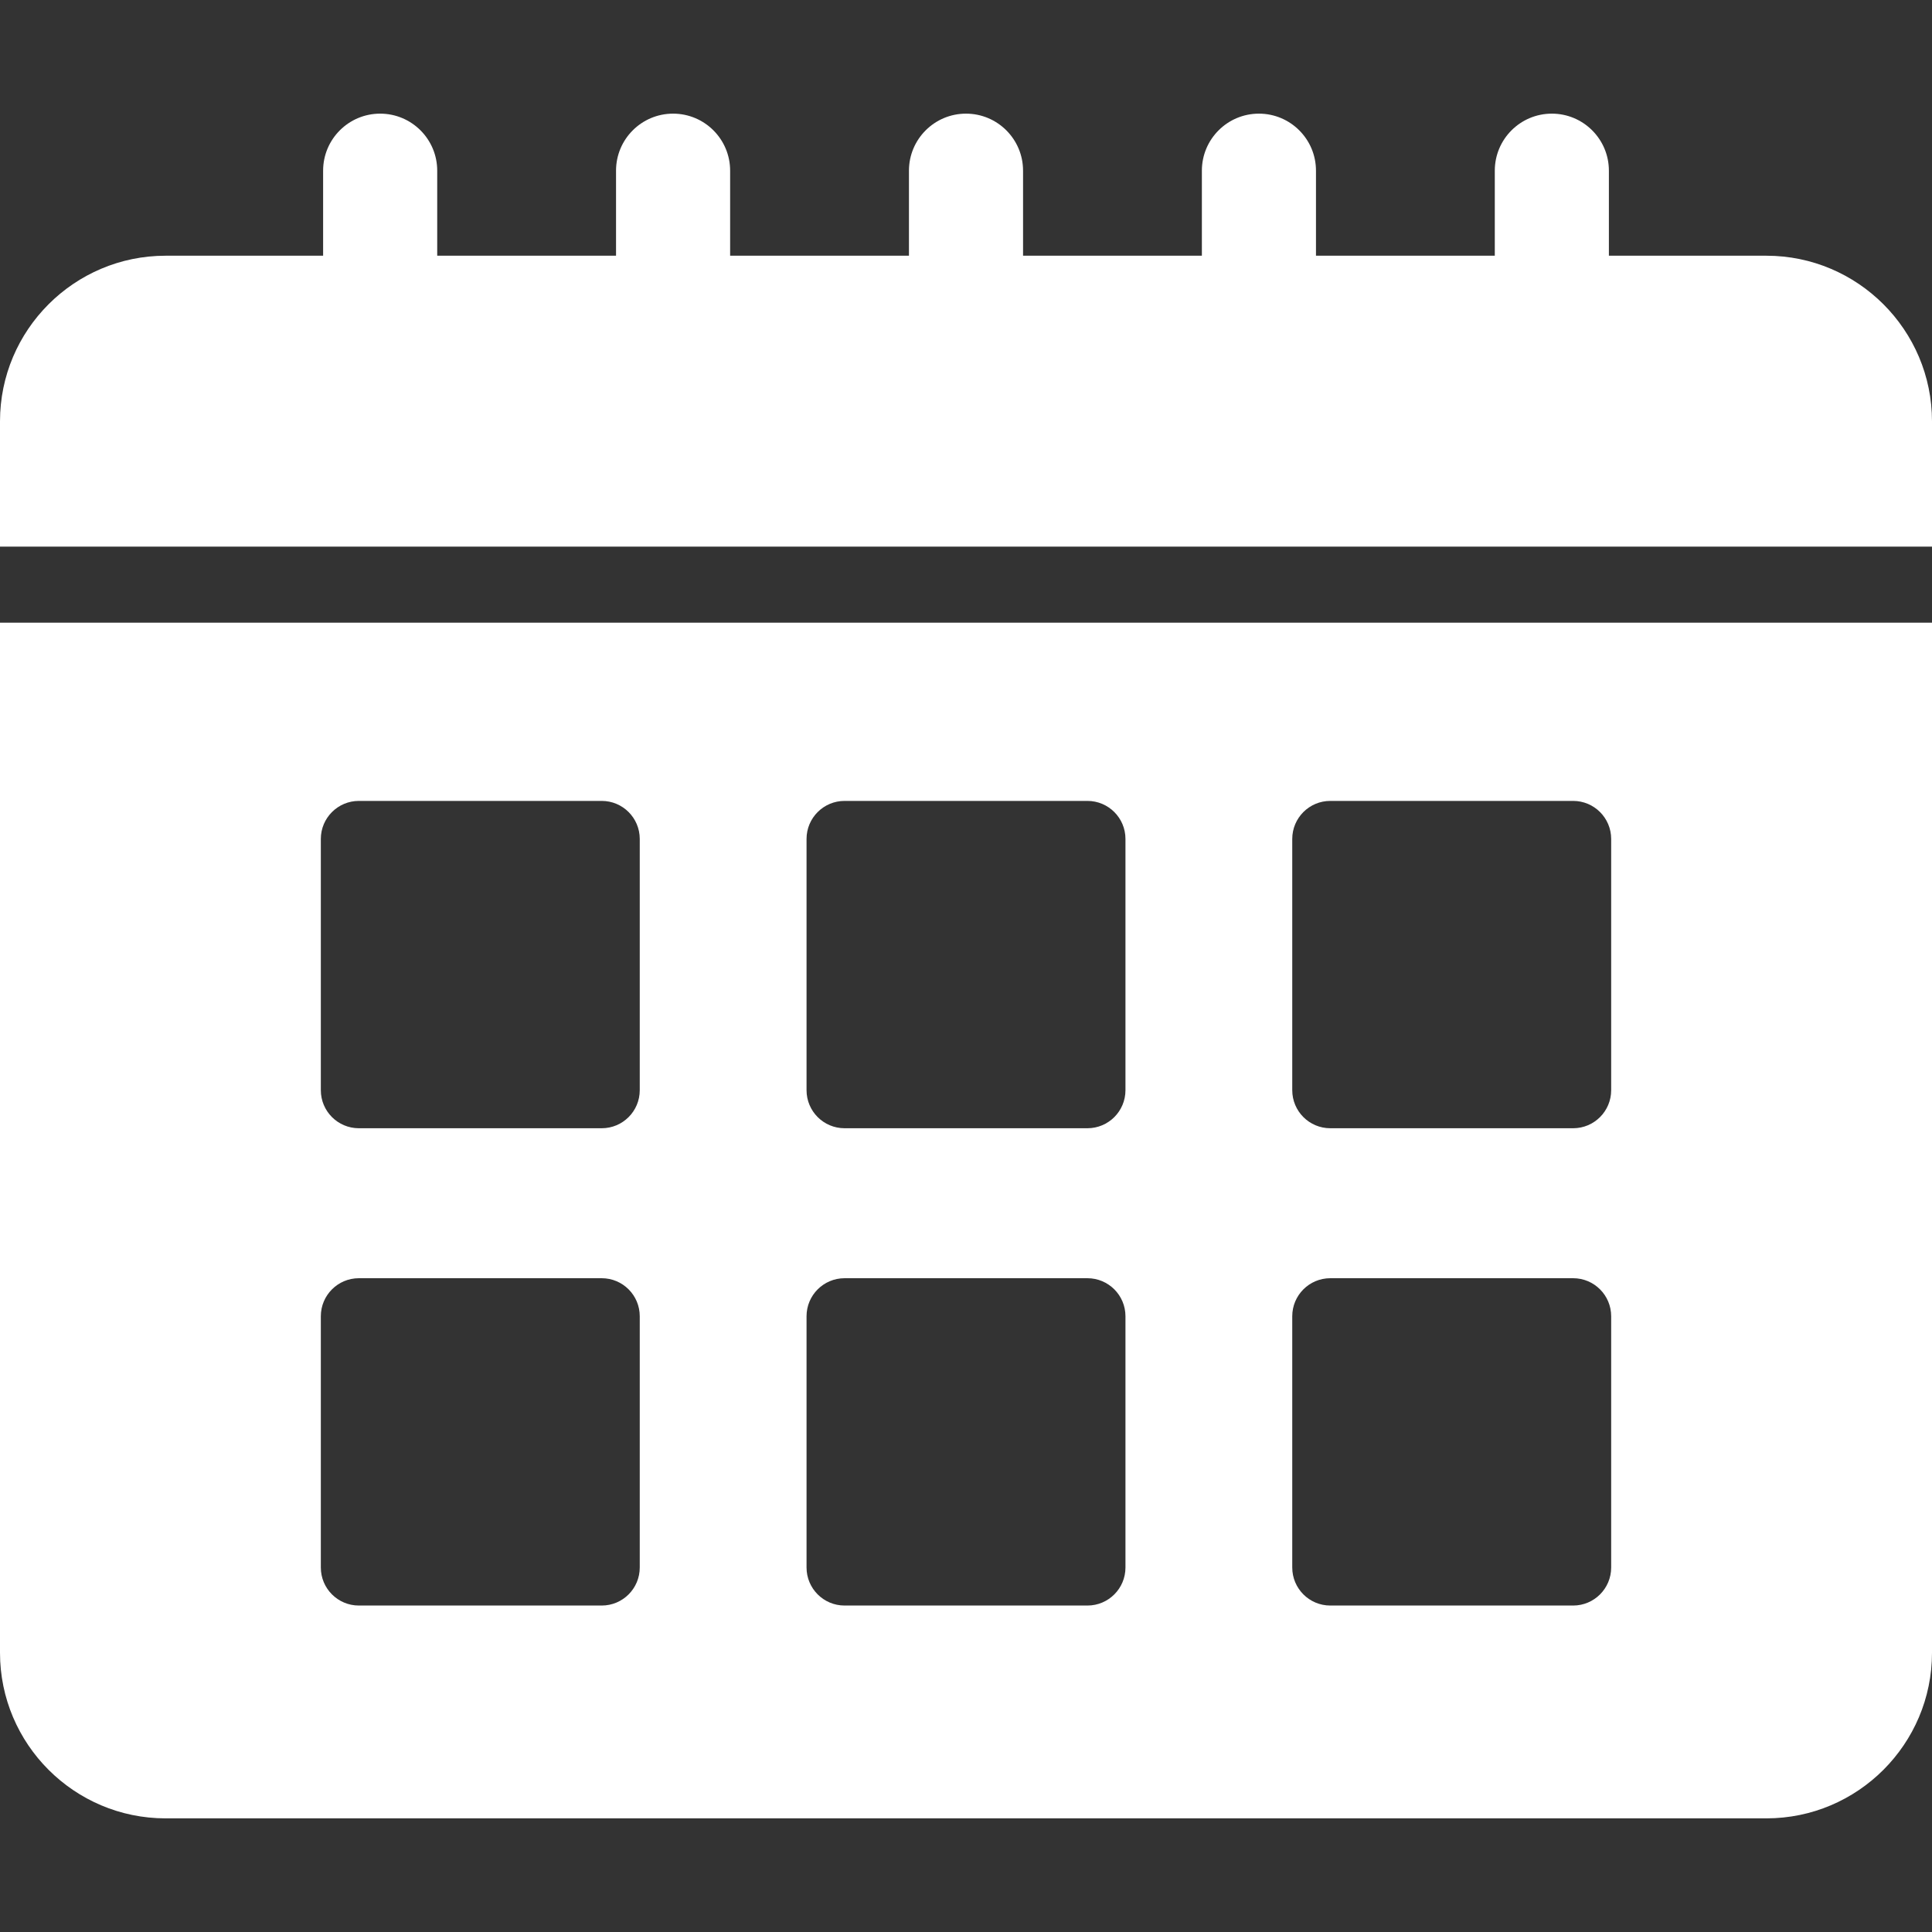
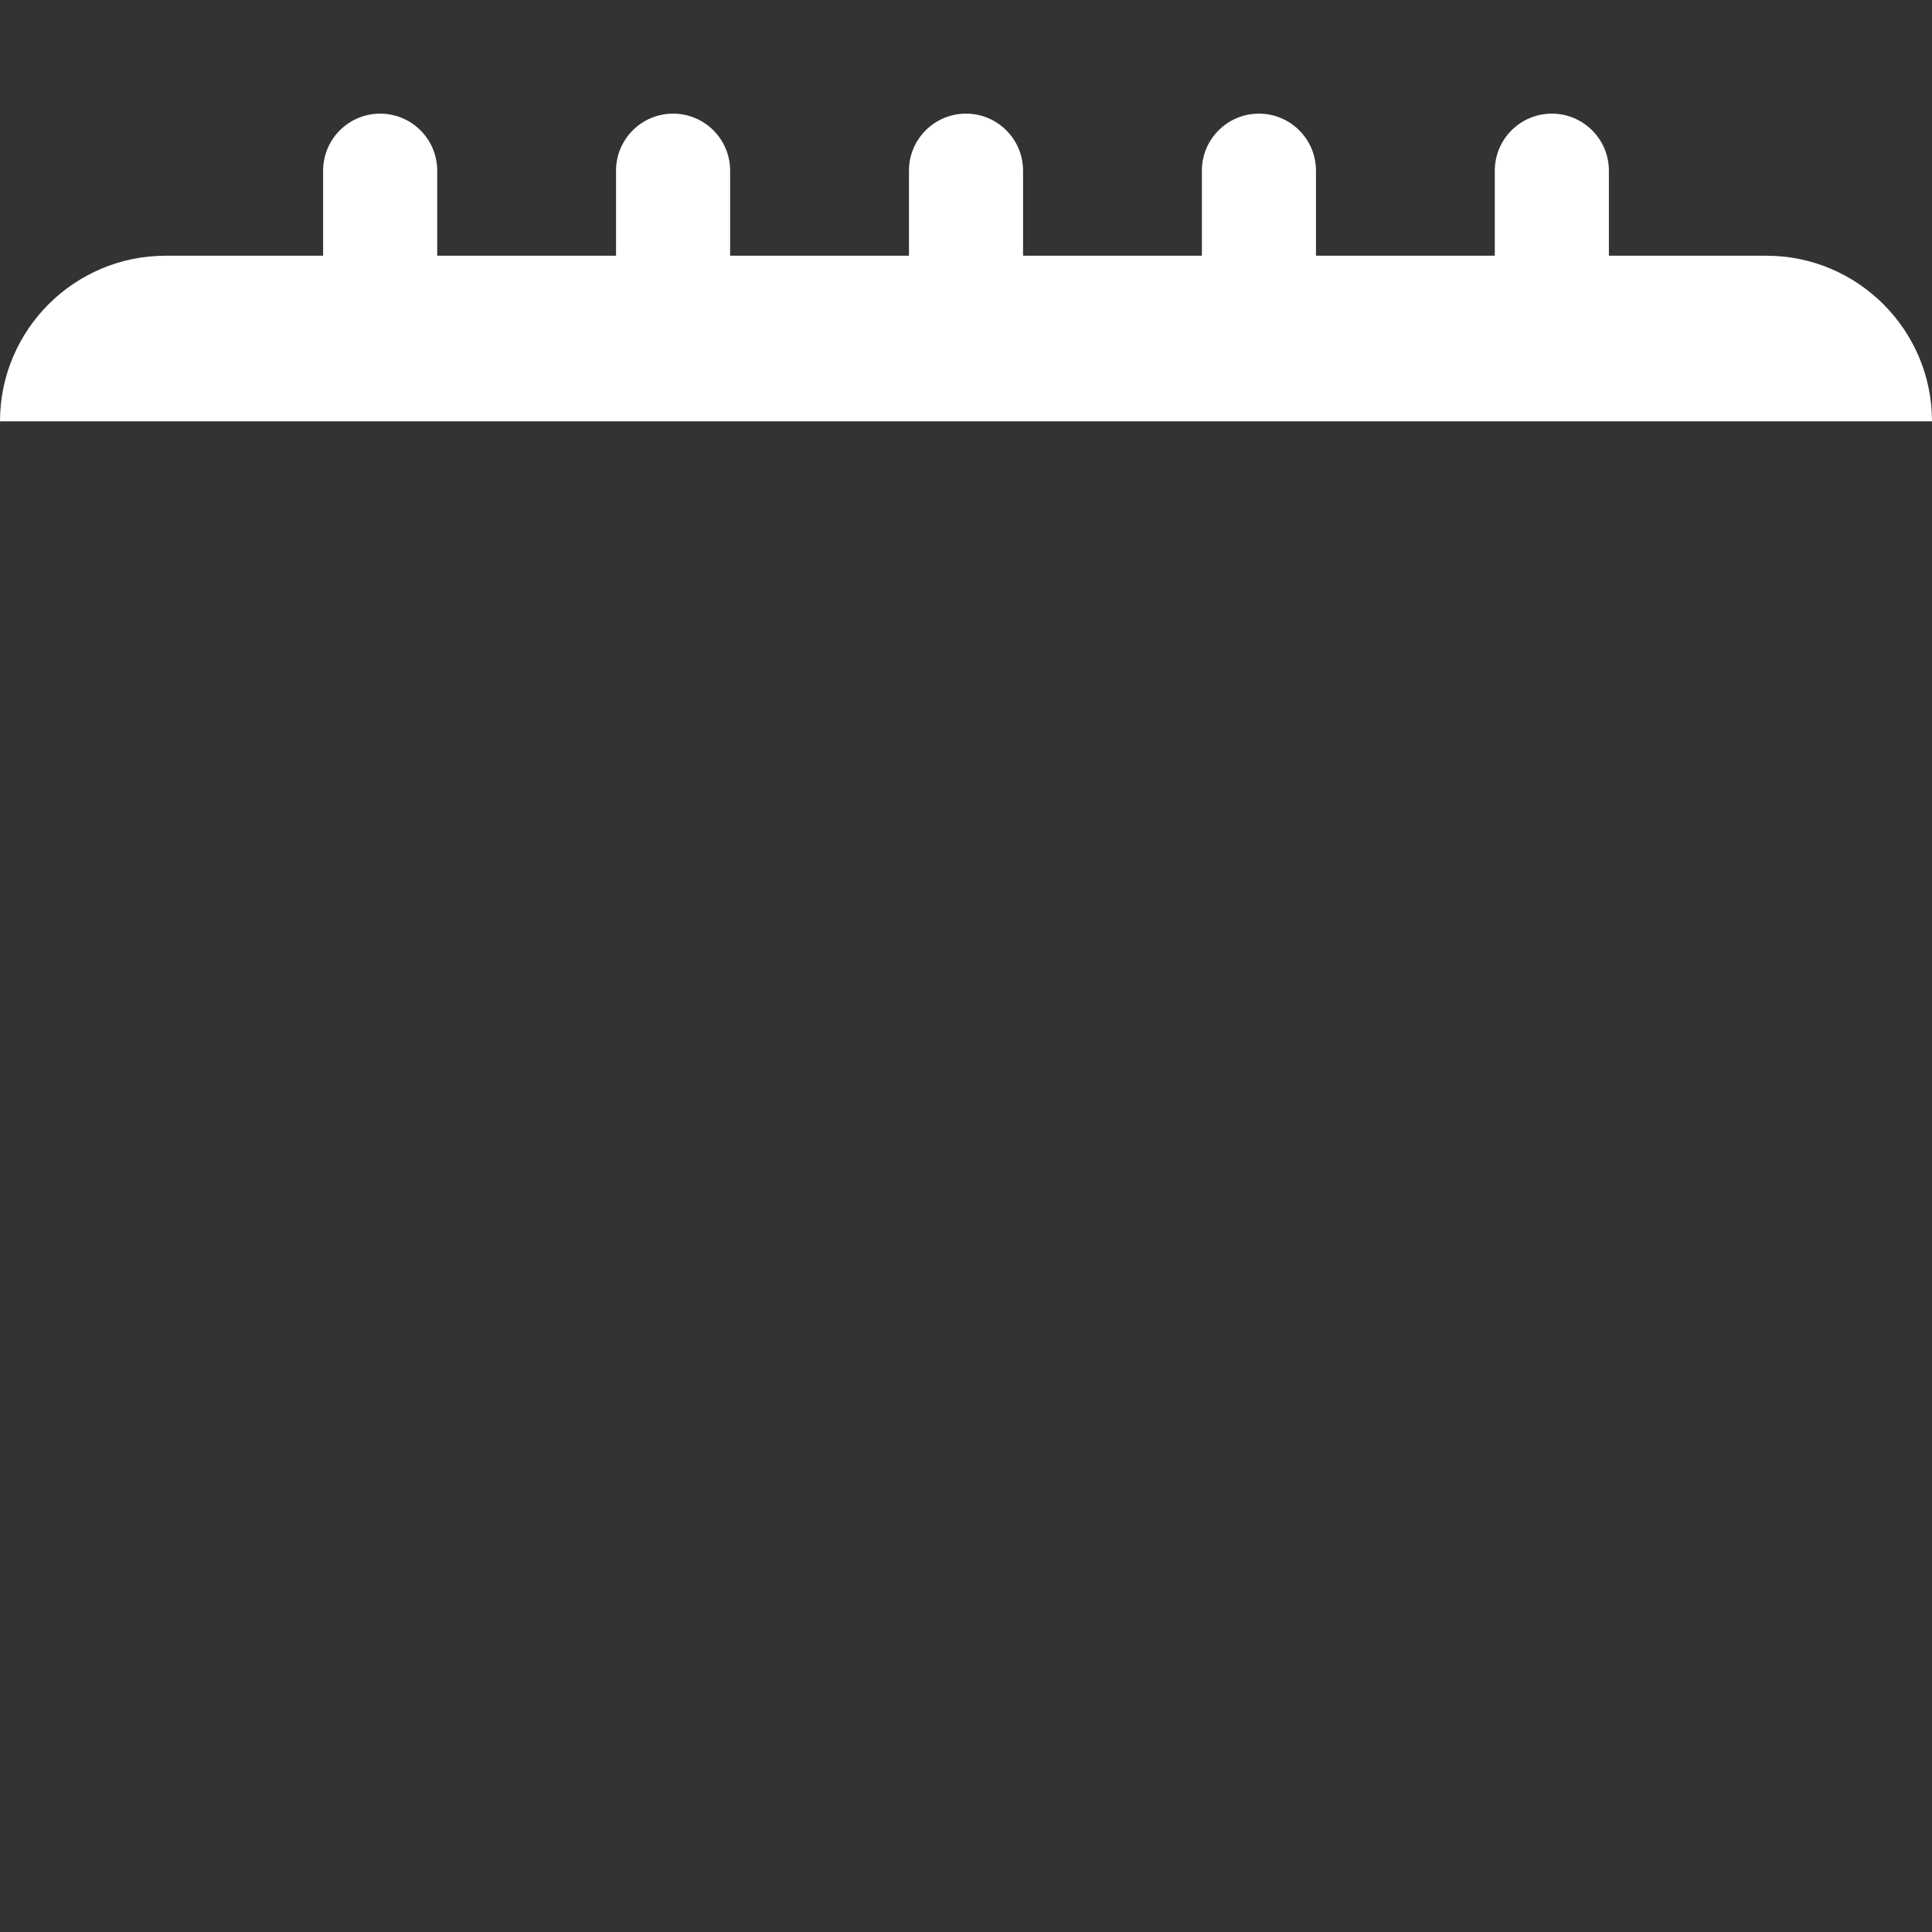
<svg xmlns="http://www.w3.org/2000/svg" width="512" height="512" viewBox="0 0 512 512" fill="none">
  <rect x="0" y="0" width="512" height="512" fill="#333333" stroke="none" />
-   <path d="M0 165.015V437.999C0 462.197 19.687 481.884 43.885 481.884H468.115C492.313 481.884 512 462.198 512 438V165.015H0ZM169.541 415.406C169.541 420.973 165.028 425.485 159.462 425.485H95.103C89.536 425.485 85.024 420.972 85.024 415.406V348.819C85.024 343.252 89.537 338.74 95.103 338.74H159.462C165.029 338.74 169.541 343.253 169.541 348.819V415.406ZM169.541 288.916C169.541 294.483 165.028 298.995 159.462 298.995H95.103C89.536 298.995 85.024 294.482 85.024 288.916V222.329C85.024 216.762 89.537 212.25 95.103 212.25H159.462C165.029 212.25 169.541 216.763 169.541 222.329V288.916ZM298.259 415.406C298.259 420.973 293.746 425.485 288.18 425.485H223.821C218.254 425.485 213.742 420.972 213.742 415.406V348.819C213.742 343.252 218.255 338.74 223.821 338.74H288.18C293.747 338.74 298.259 343.253 298.259 348.819V415.406ZM298.259 288.916C298.259 294.483 293.746 298.995 288.18 298.995H223.821C218.254 298.995 213.742 294.482 213.742 288.916V222.329C213.742 216.762 218.255 212.25 223.821 212.25H288.18C293.747 212.25 298.259 216.763 298.259 222.329V288.916ZM426.977 415.406C426.977 420.973 422.464 425.485 416.898 425.485H352.539C346.972 425.485 342.46 420.972 342.46 415.406V348.819C342.46 343.252 346.973 338.74 352.539 338.74H416.898C422.465 338.74 426.977 343.253 426.977 348.819V415.406ZM426.977 288.916C426.977 294.483 422.464 298.995 416.898 298.995H352.539C346.972 298.995 342.46 294.482 342.46 288.916V222.329C342.46 216.762 346.973 212.25 352.539 212.25H416.898C422.465 212.25 426.977 216.763 426.977 222.329V288.916Z" fill="white" />
-   <path d="M468.115 67.768H426.373V45.236C426.373 36.886 419.604 30.117 411.254 30.117C402.904 30.117 396.135 36.886 396.135 45.236V67.768H348.747V45.236C348.747 36.886 341.978 30.117 333.628 30.117C325.278 30.117 318.509 36.886 318.509 45.236V67.768H271.12V45.236C271.12 36.886 264.351 30.117 256.001 30.117C247.651 30.117 240.882 36.886 240.882 45.236V67.768H193.493V45.236C193.493 36.886 186.724 30.117 178.374 30.117C170.024 30.117 163.255 36.886 163.255 45.236V67.768H115.867V45.236C115.867 36.886 109.098 30.117 100.748 30.117C92.398 30.117 85.629 36.886 85.629 45.236V67.768H85.627H43.885C19.687 67.768 0 87.455 0 111.653V144.856H512V111.653C512 87.455 492.313 67.768 468.115 67.768Z" fill="white" />
+   <path d="M468.115 67.768H426.373V45.236C426.373 36.886 419.604 30.117 411.254 30.117C402.904 30.117 396.135 36.886 396.135 45.236V67.768H348.747V45.236C348.747 36.886 341.978 30.117 333.628 30.117C325.278 30.117 318.509 36.886 318.509 45.236V67.768H271.12V45.236C271.12 36.886 264.351 30.117 256.001 30.117C247.651 30.117 240.882 36.886 240.882 45.236V67.768H193.493V45.236C193.493 36.886 186.724 30.117 178.374 30.117C170.024 30.117 163.255 36.886 163.255 45.236V67.768H115.867V45.236C115.867 36.886 109.098 30.117 100.748 30.117C92.398 30.117 85.629 36.886 85.629 45.236V67.768H85.627H43.885C19.687 67.768 0 87.455 0 111.653H512V111.653C512 87.455 492.313 67.768 468.115 67.768Z" fill="white" />
</svg>